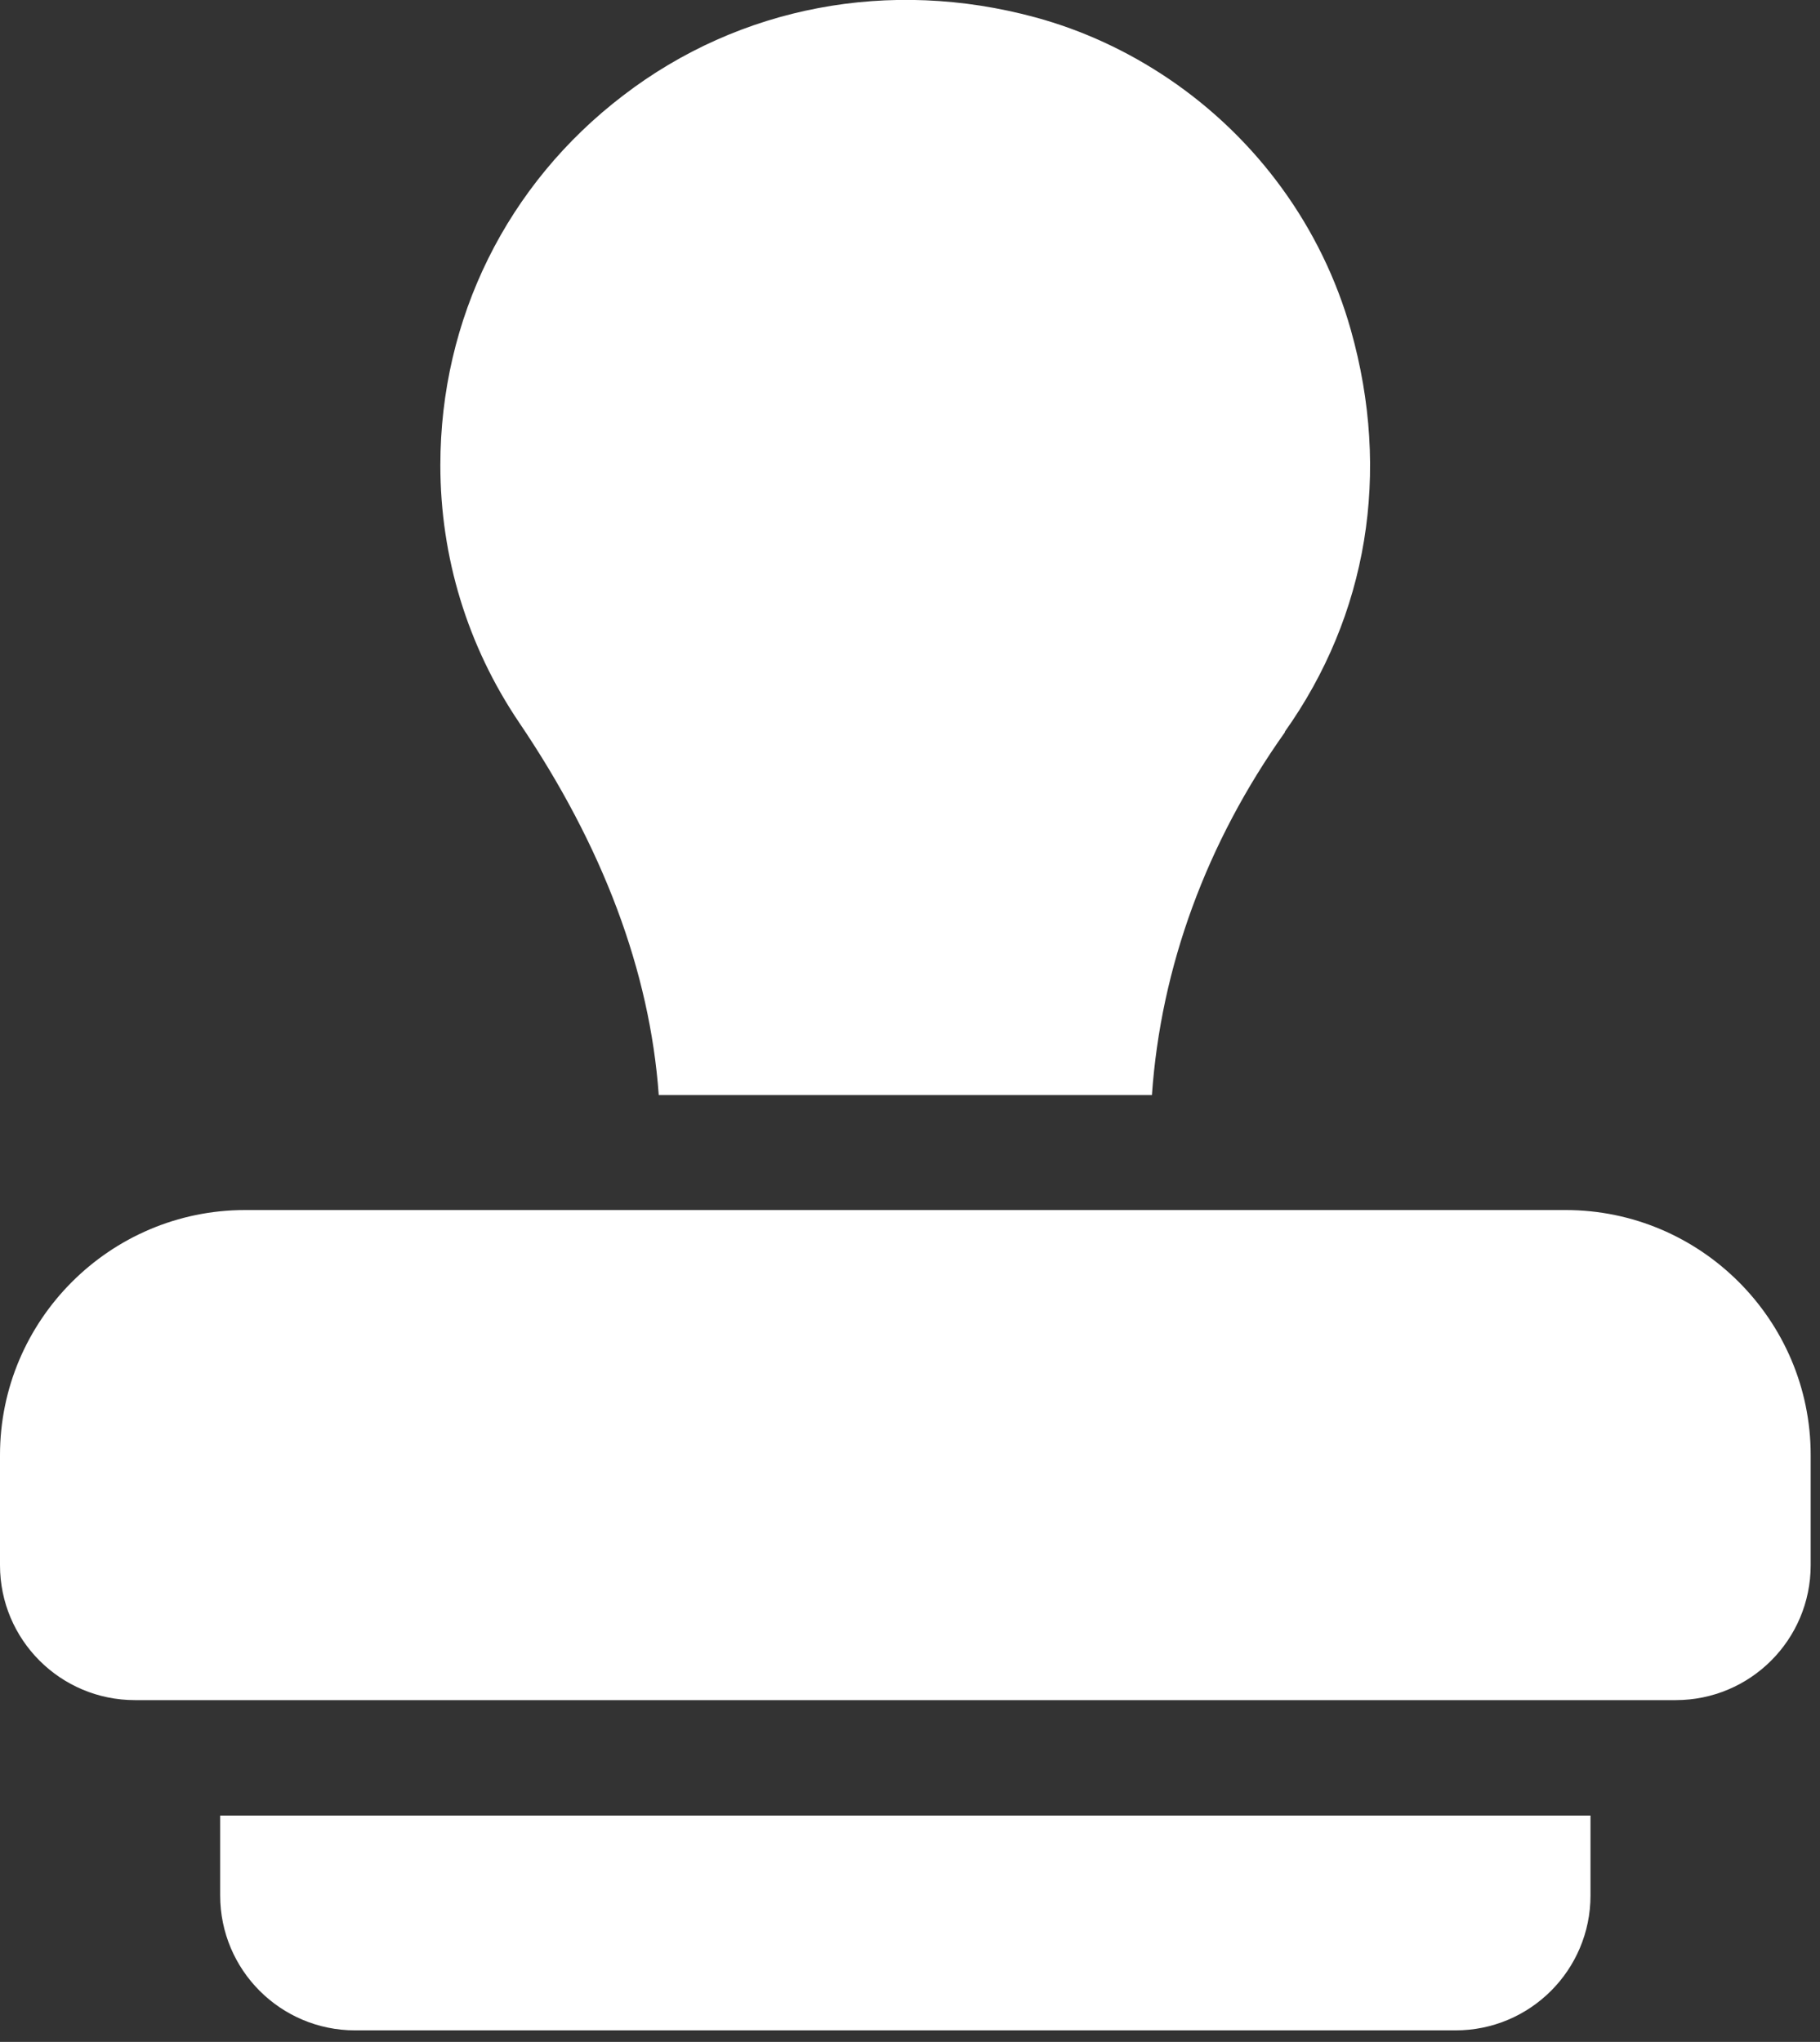
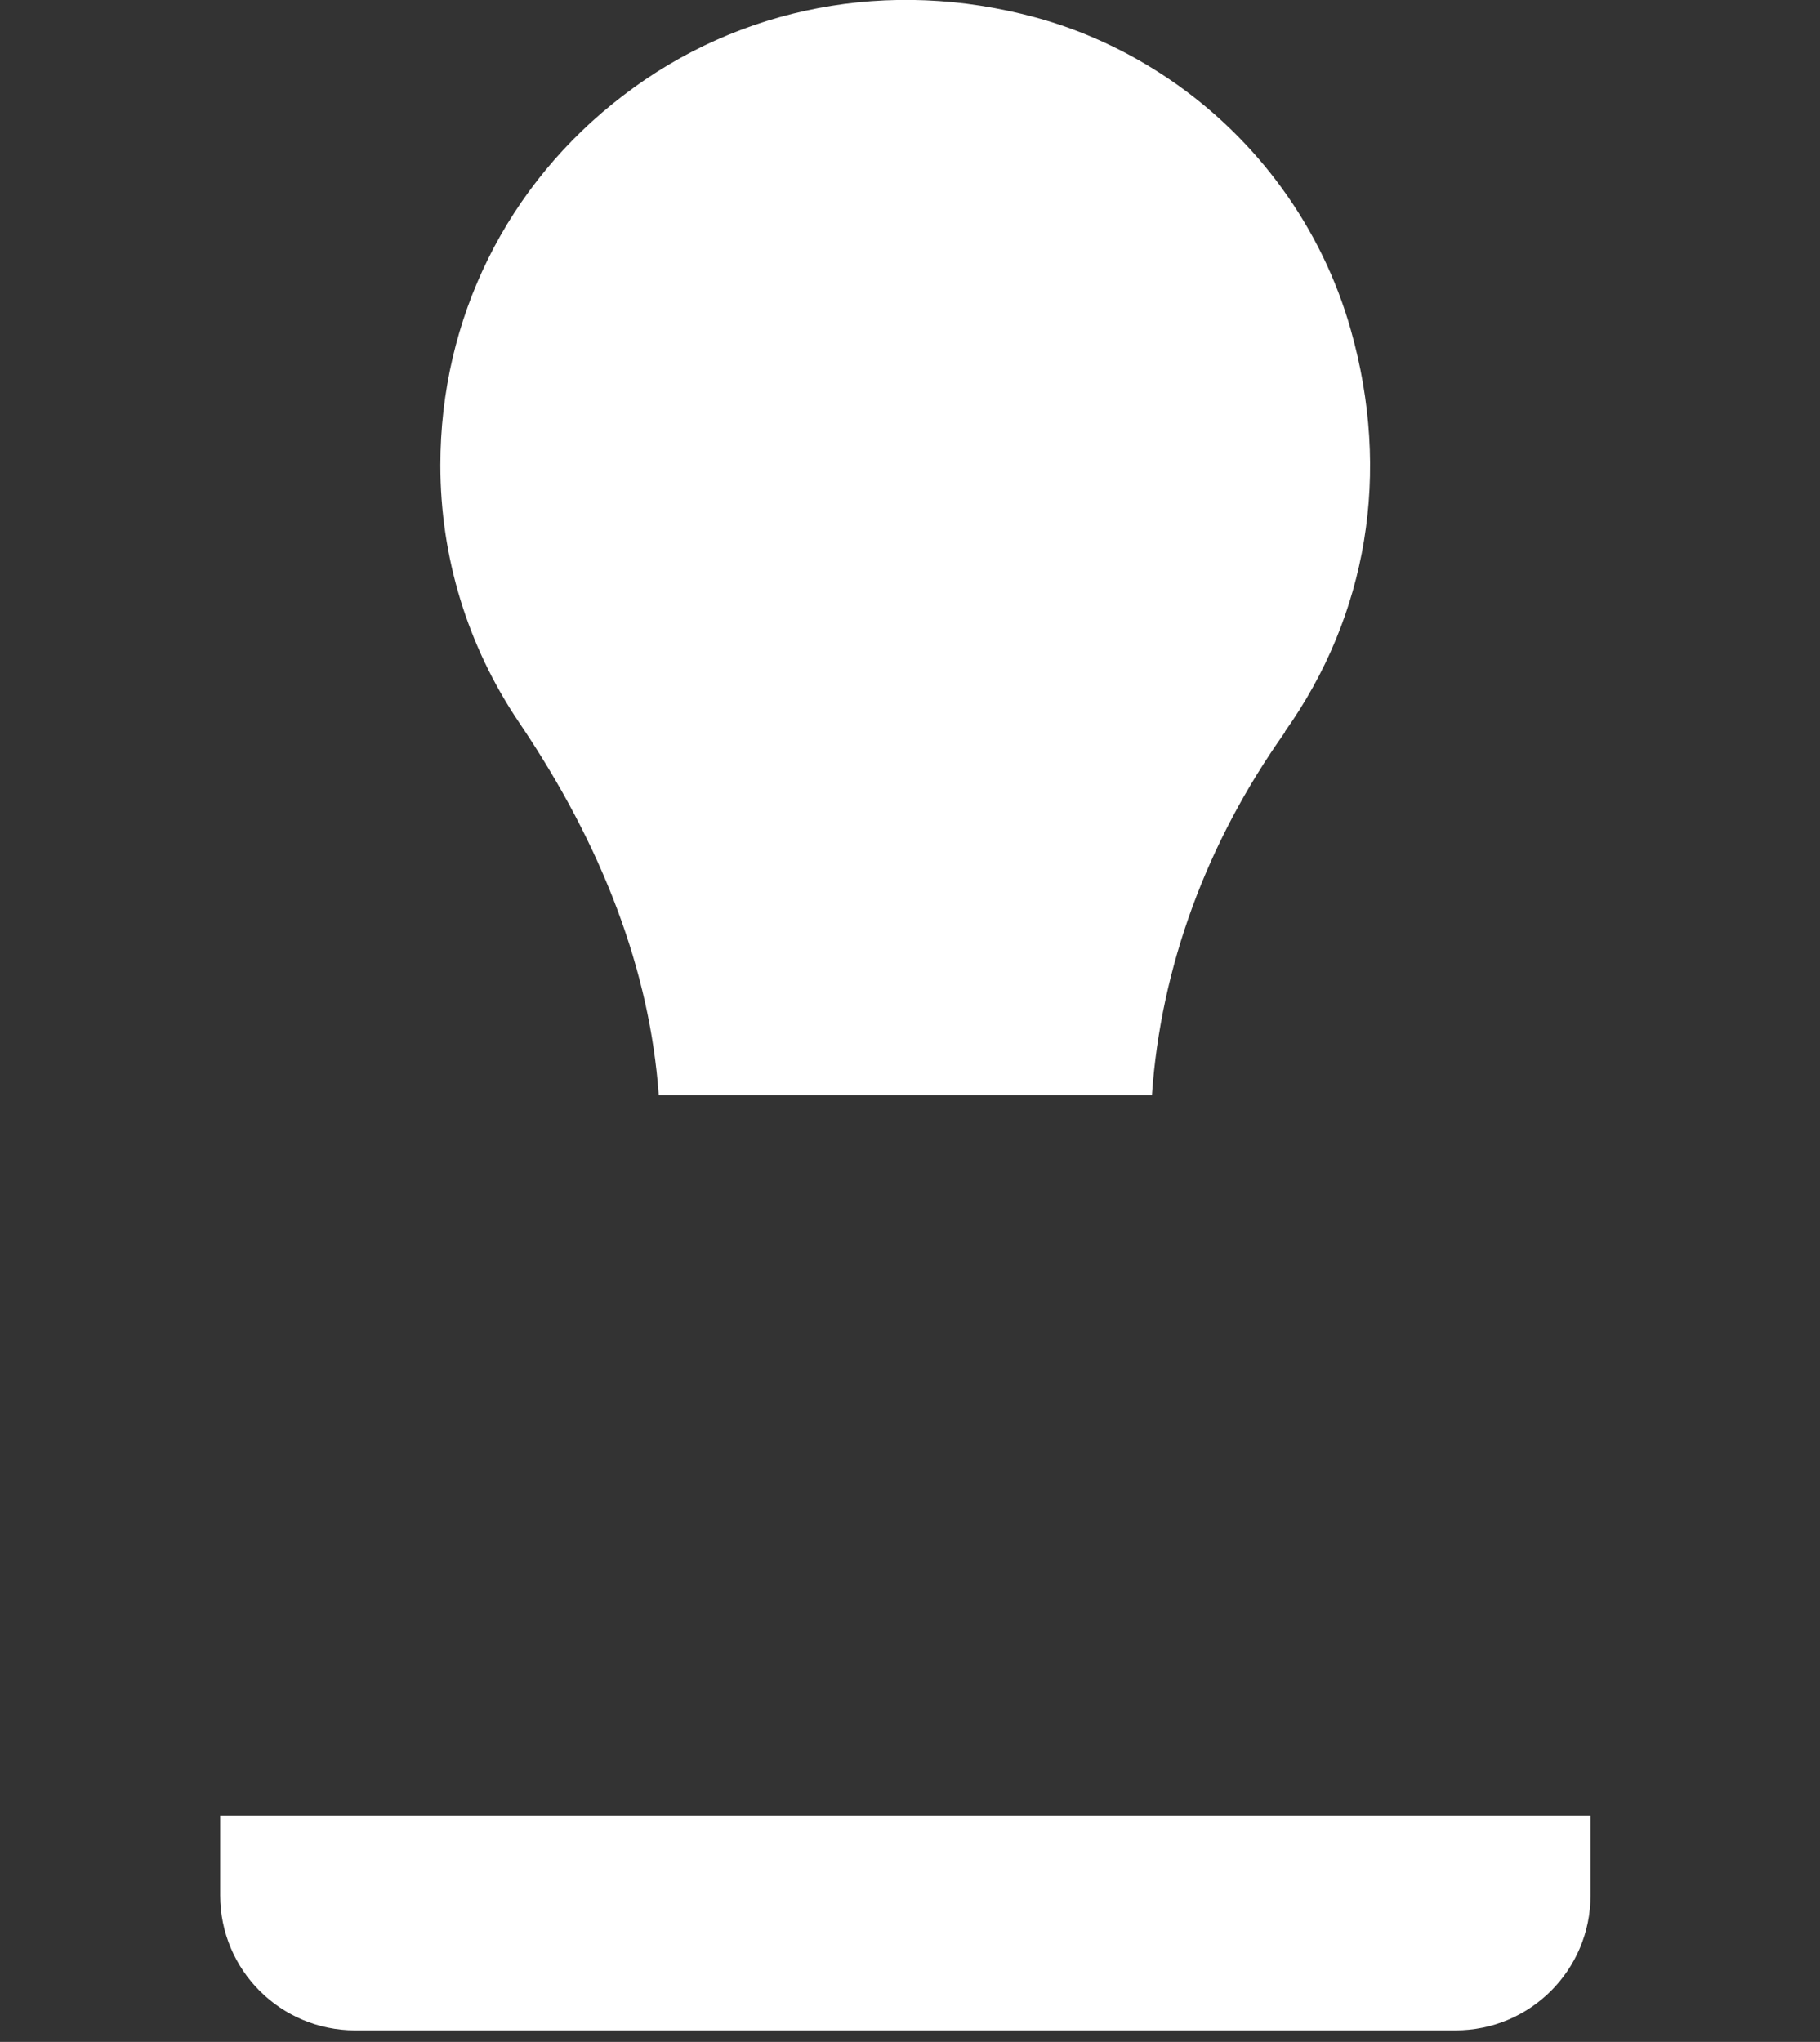
<svg xmlns="http://www.w3.org/2000/svg" width="41" height="46" viewBox="0 0 41 46" fill="none">
  <rect x="0" y="0" width="41" height="46" fill="#333333" stroke="none" />
  <g clip-path="url(#clip0_1_477)">
    <path d="M35.83 40.9V42.7C35.83 44.38 34.47 45.74 32.79 45.74H8C6.32 45.74 4.96 44.38 4.96 42.7V40.9H35.83Z" fill="white" />
-     <path d="M40.79 32.78V35.26C40.79 36.94 39.43 38.3 37.75 38.3H3.04C1.36 38.3 0 36.94 0 35.26V32.78C0 29.74 2.48 27.26 5.52 27.26H35.27C38.31 27.26 40.79 29.74 40.79 32.78Z" fill="white" />
    <path d="M28.95 16.49C27.18 18.98 26.15 21.79 25.95 24.67H14.84C14.64 21.88 13.58 19.06 11.69 16.27C10.53 14.55 9.92 12.55 9.92 10.48C9.92 7.18 11.42 4.15 14.04 2.15C16.66 0.14 20.04 -0.5 23.32 0.39C24.39 0.68 25.4 1.15 26.32 1.77C28.32 3.12 29.78 5.13 30.43 7.43C31.34 10.65 30.81 13.86 28.94 16.49H28.95Z" fill="white" />
  </g>
  <defs>
    <clipPath id="clip0_1_477">
      <rect width="40.79" height="45.74" fill="white" />
    </clipPath>
  </defs>
</svg>